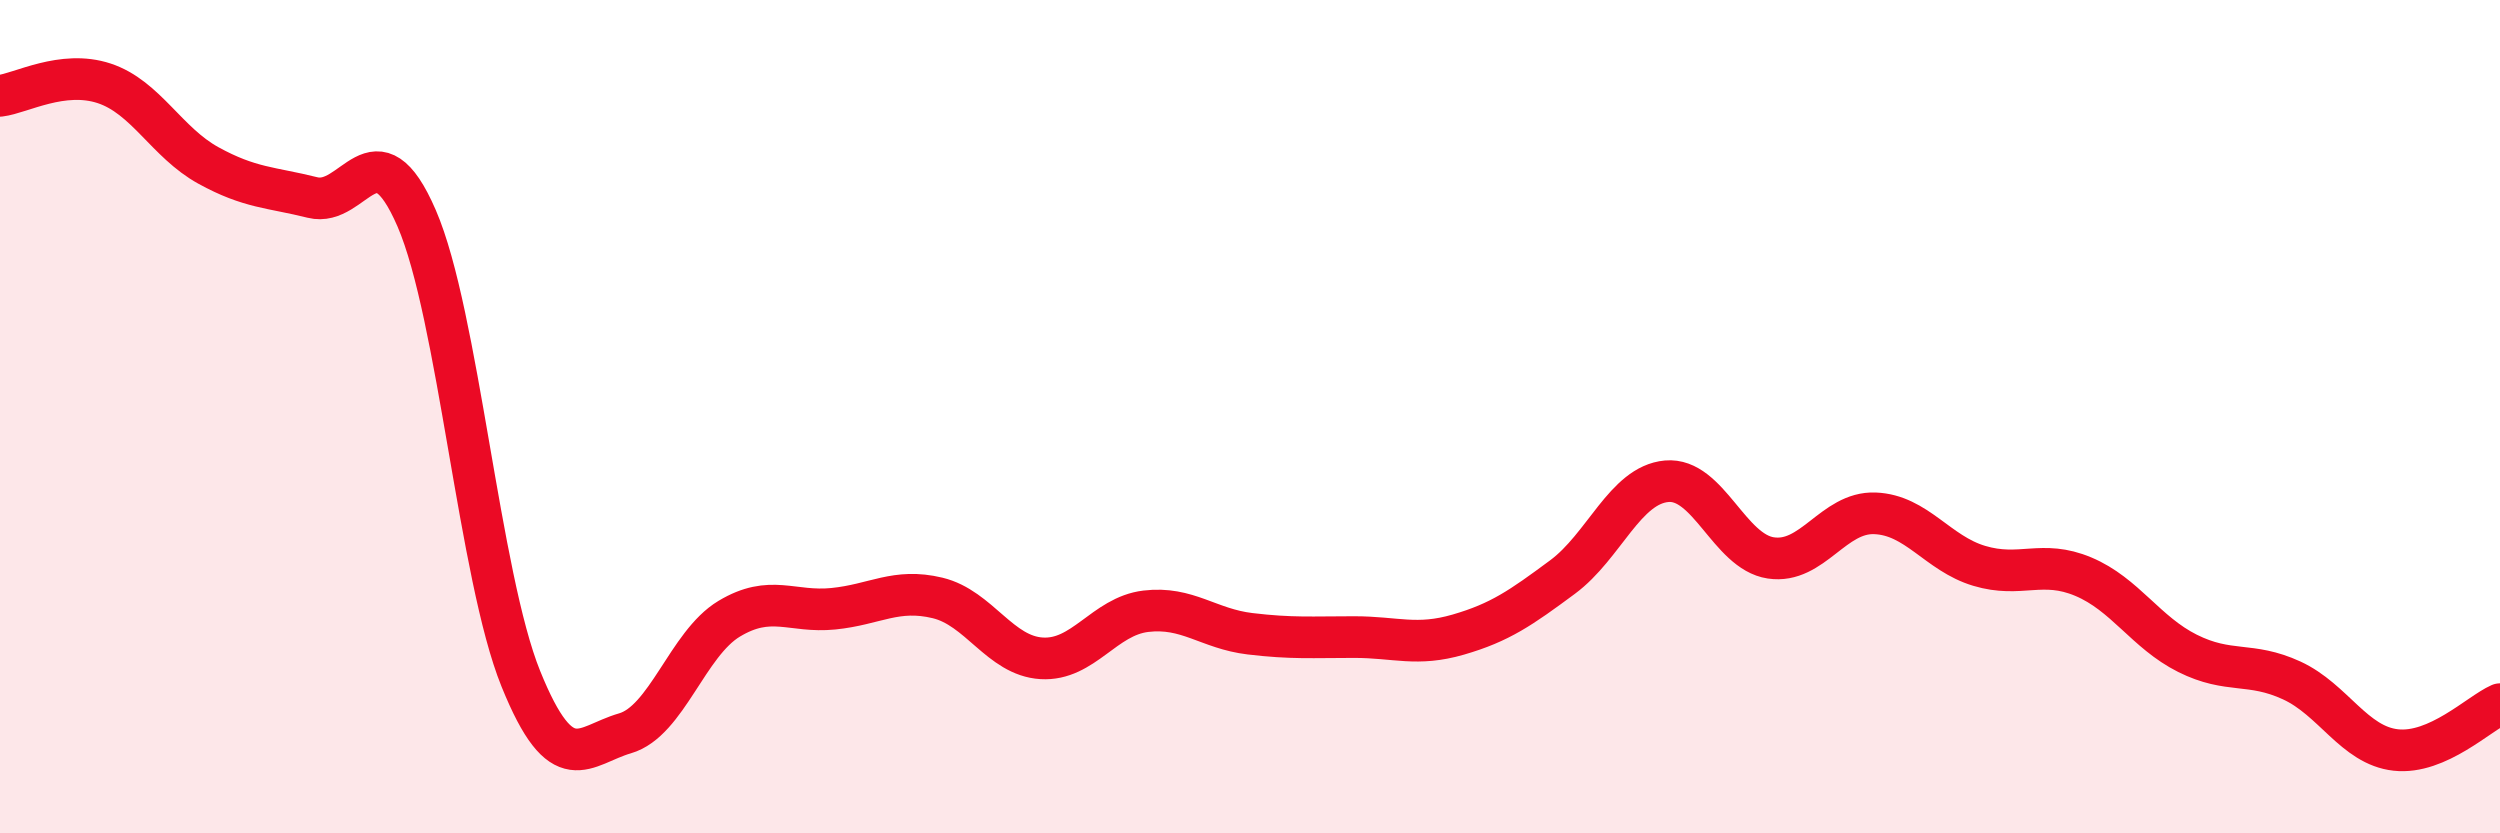
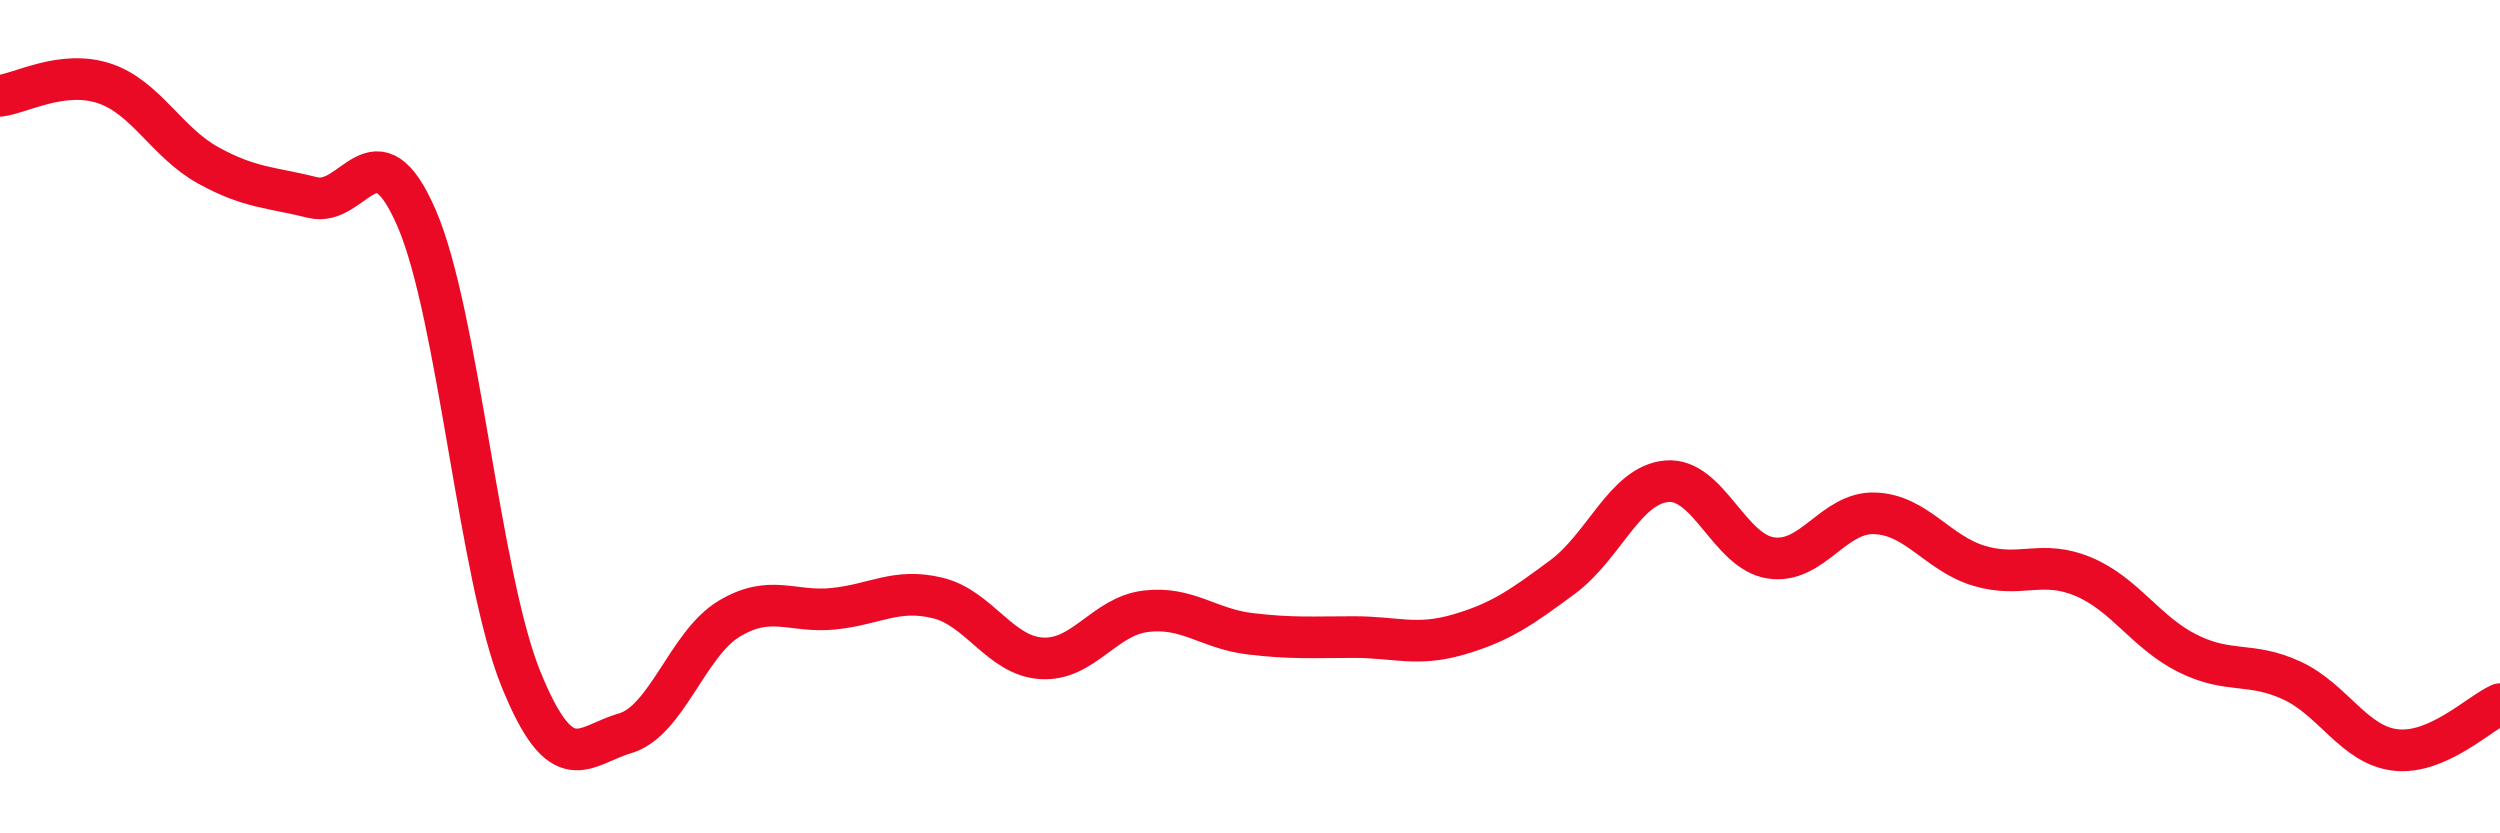
<svg xmlns="http://www.w3.org/2000/svg" width="60" height="20" viewBox="0 0 60 20">
-   <path d="M 0,2.3 C 0.5,2.24 1.5,1.67 2.5,2 C 3.5,2.33 4,3.42 5,3.97 C 6,4.52 6.5,4.49 7.5,4.74 C 8.5,4.99 9,2.93 10,5.24 C 11,7.55 11.5,13.82 12.5,16.29 C 13.5,18.76 14,17.89 15,17.6 C 16,17.31 16.5,15.45 17.5,14.85 C 18.5,14.25 19,14.71 20,14.61 C 21,14.51 21.5,14.11 22.5,14.35 C 23.5,14.59 24,15.74 25,15.8 C 26,15.86 26.5,14.79 27.5,14.67 C 28.5,14.55 29,15.09 30,15.21 C 31,15.33 31.5,15.29 32.5,15.29 C 33.5,15.29 34,15.52 35,15.23 C 36,14.94 36.5,14.59 37.5,13.85 C 38.5,13.11 39,11.64 40,11.55 C 41,11.46 41.5,13.24 42.5,13.39 C 43.5,13.54 44,12.28 45,12.32 C 46,12.36 46.5,13.28 47.5,13.58 C 48.5,13.88 49,13.42 50,13.84 C 51,14.26 51.5,15.18 52.5,15.68 C 53.5,16.18 54,15.87 55,16.33 C 56,16.79 56.5,17.89 57.5,18 C 58.5,18.11 59.5,17.12 60,16.9L60 20L0 20Z" fill="#EB0A25" opacity="0.1" stroke-linecap="round" stroke-linejoin="round" />
  <path d="M 0,2.3 C 0.5,2.24 1.5,1.67 2.5,2 C 3.5,2.33 4,3.42 5,3.97 C 6,4.52 6.5,4.49 7.5,4.74 C 8.5,4.99 9,2.93 10,5.24 C 11,7.55 11.5,13.82 12.5,16.29 C 13.5,18.76 14,17.89 15,17.6 C 16,17.31 16.5,15.45 17.5,14.85 C 18.5,14.25 19,14.71 20,14.61 C 21,14.51 21.5,14.11 22.5,14.35 C 23.5,14.59 24,15.74 25,15.8 C 26,15.86 26.5,14.79 27.5,14.67 C 28.5,14.55 29,15.09 30,15.21 C 31,15.33 31.5,15.29 32.5,15.29 C 33.5,15.29 34,15.52 35,15.23 C 36,14.94 36.5,14.59 37.5,13.85 C 38.5,13.11 39,11.64 40,11.55 C 41,11.46 41.5,13.24 42.5,13.39 C 43.5,13.54 44,12.28 45,12.32 C 46,12.36 46.5,13.28 47.5,13.58 C 48.5,13.88 49,13.42 50,13.84 C 51,14.26 51.5,15.18 52.5,15.68 C 53.5,16.18 54,15.87 55,16.33 C 56,16.79 56.5,17.89 57.5,18 C 58.5,18.11 59.5,17.12 60,16.9" stroke="#EB0A25" stroke-width="1" fill="none" stroke-linecap="round" stroke-linejoin="round" />
</svg>